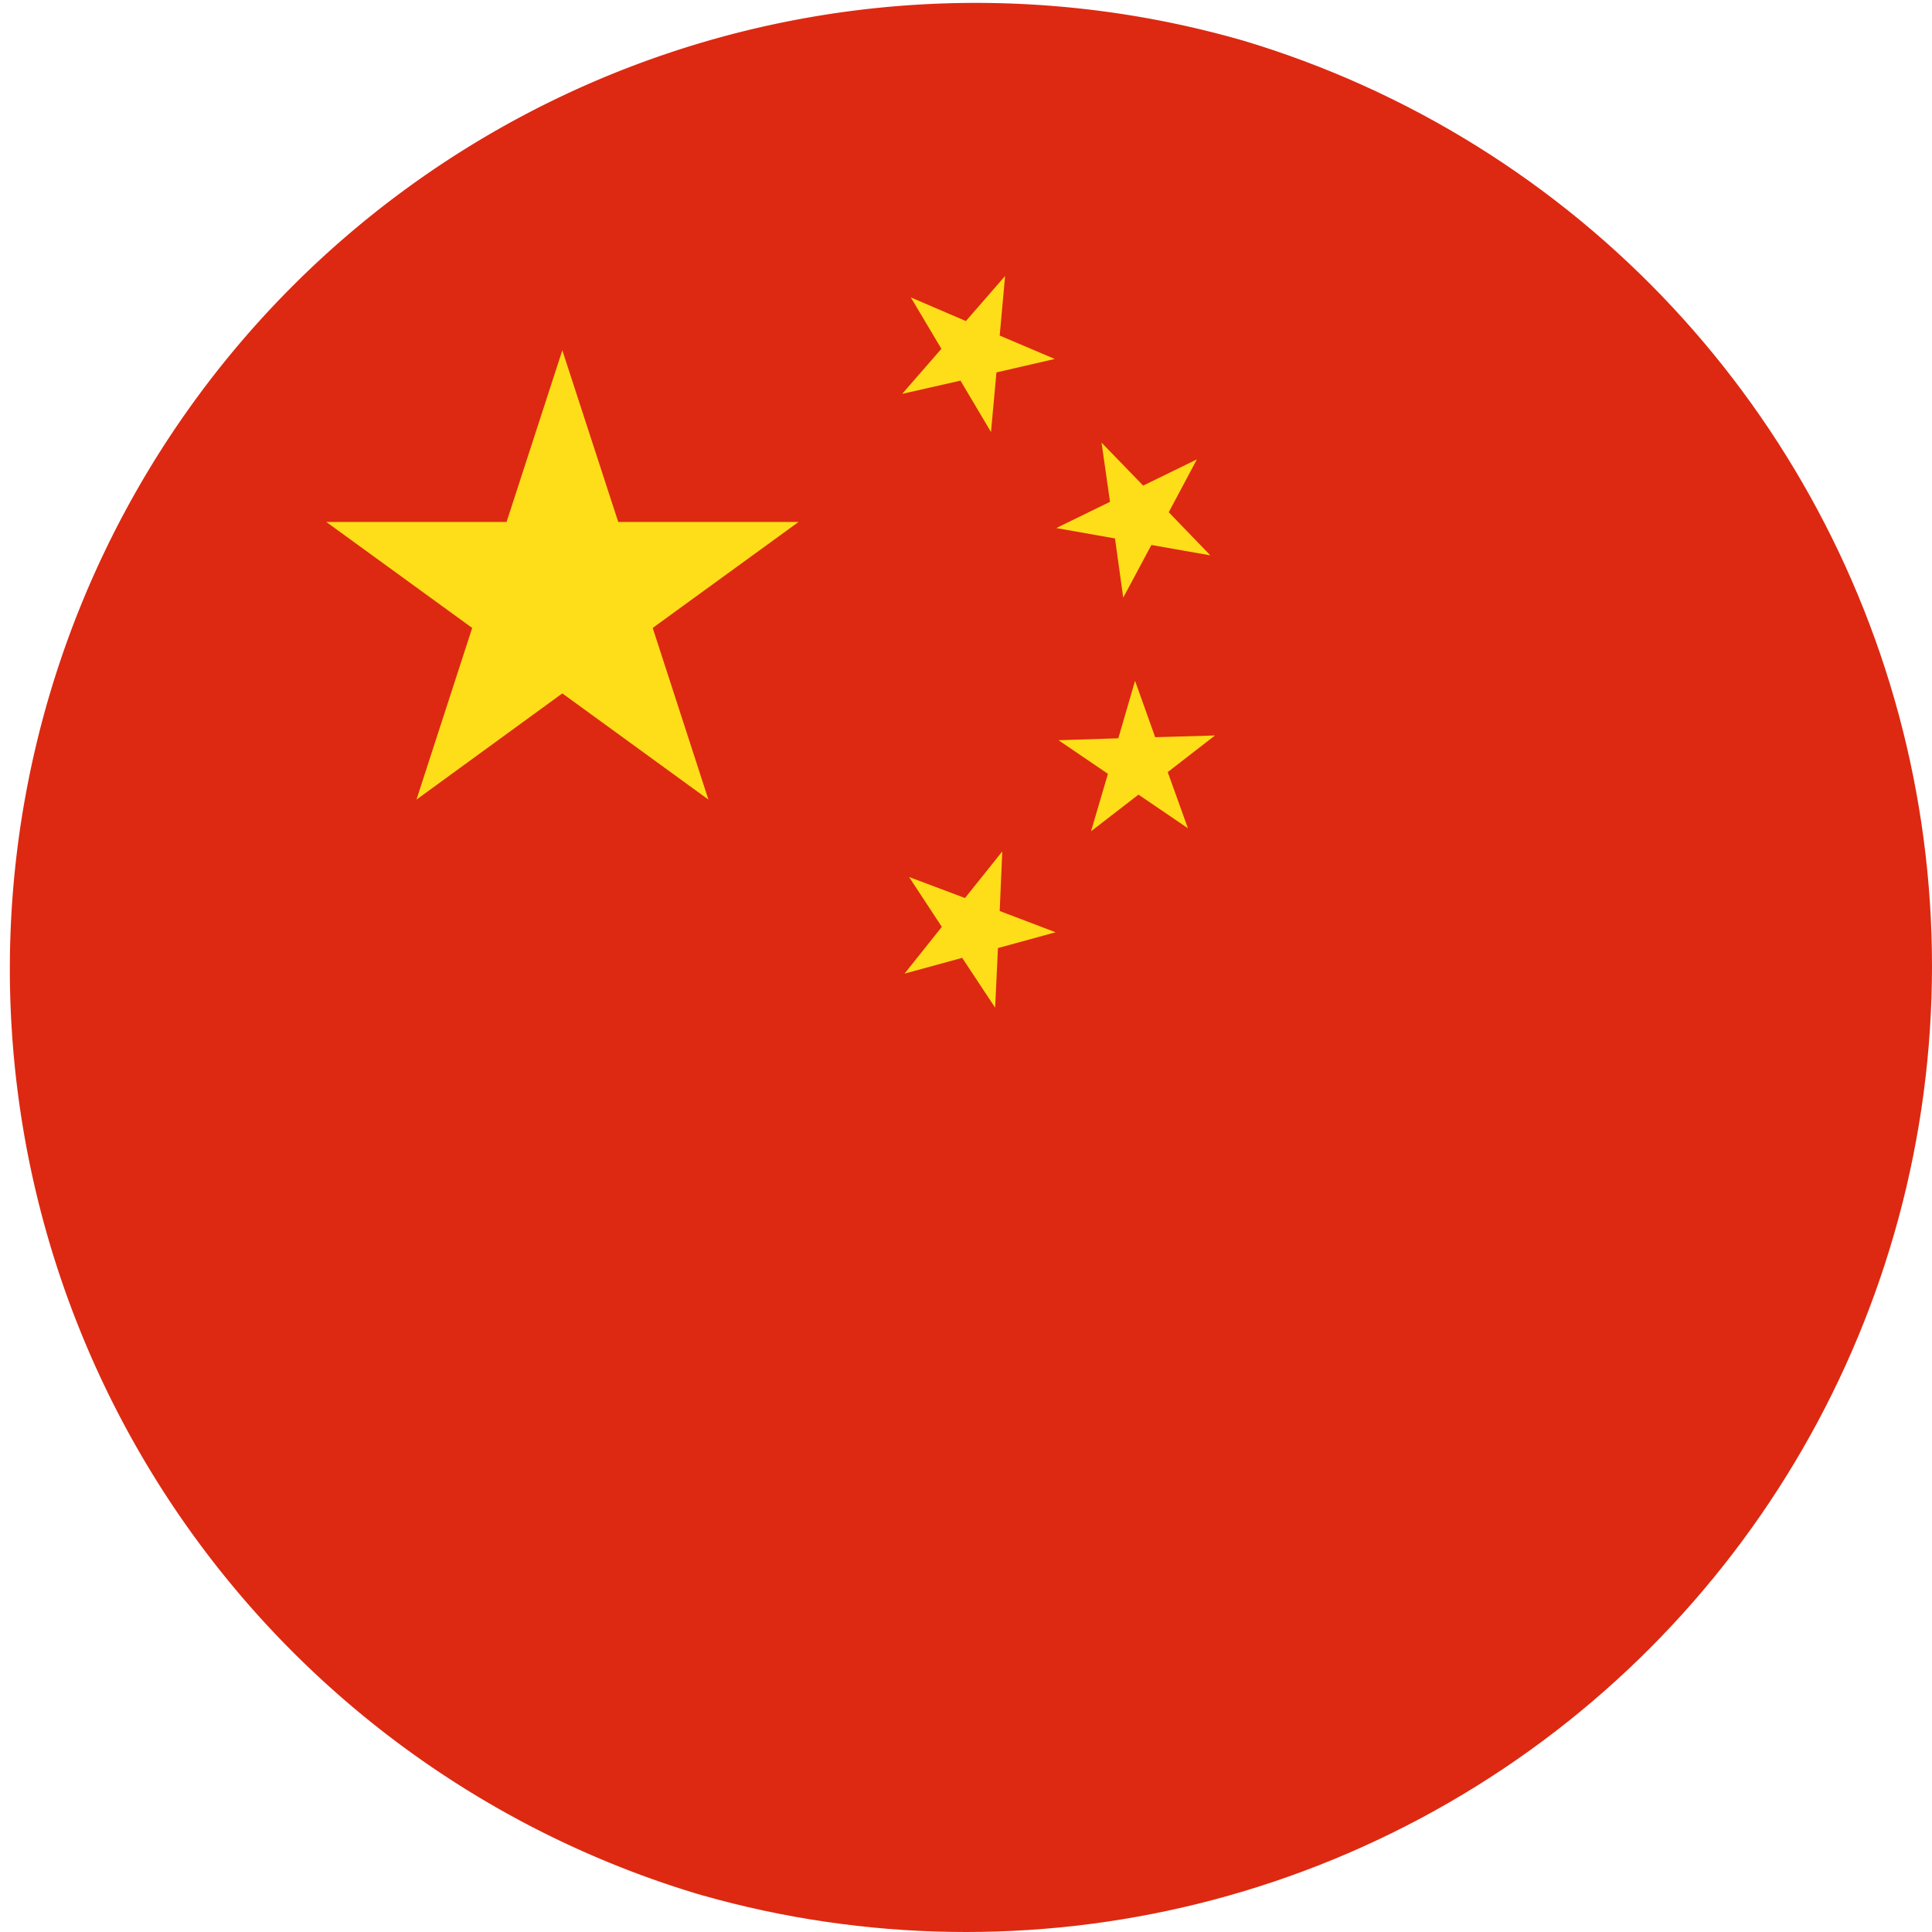
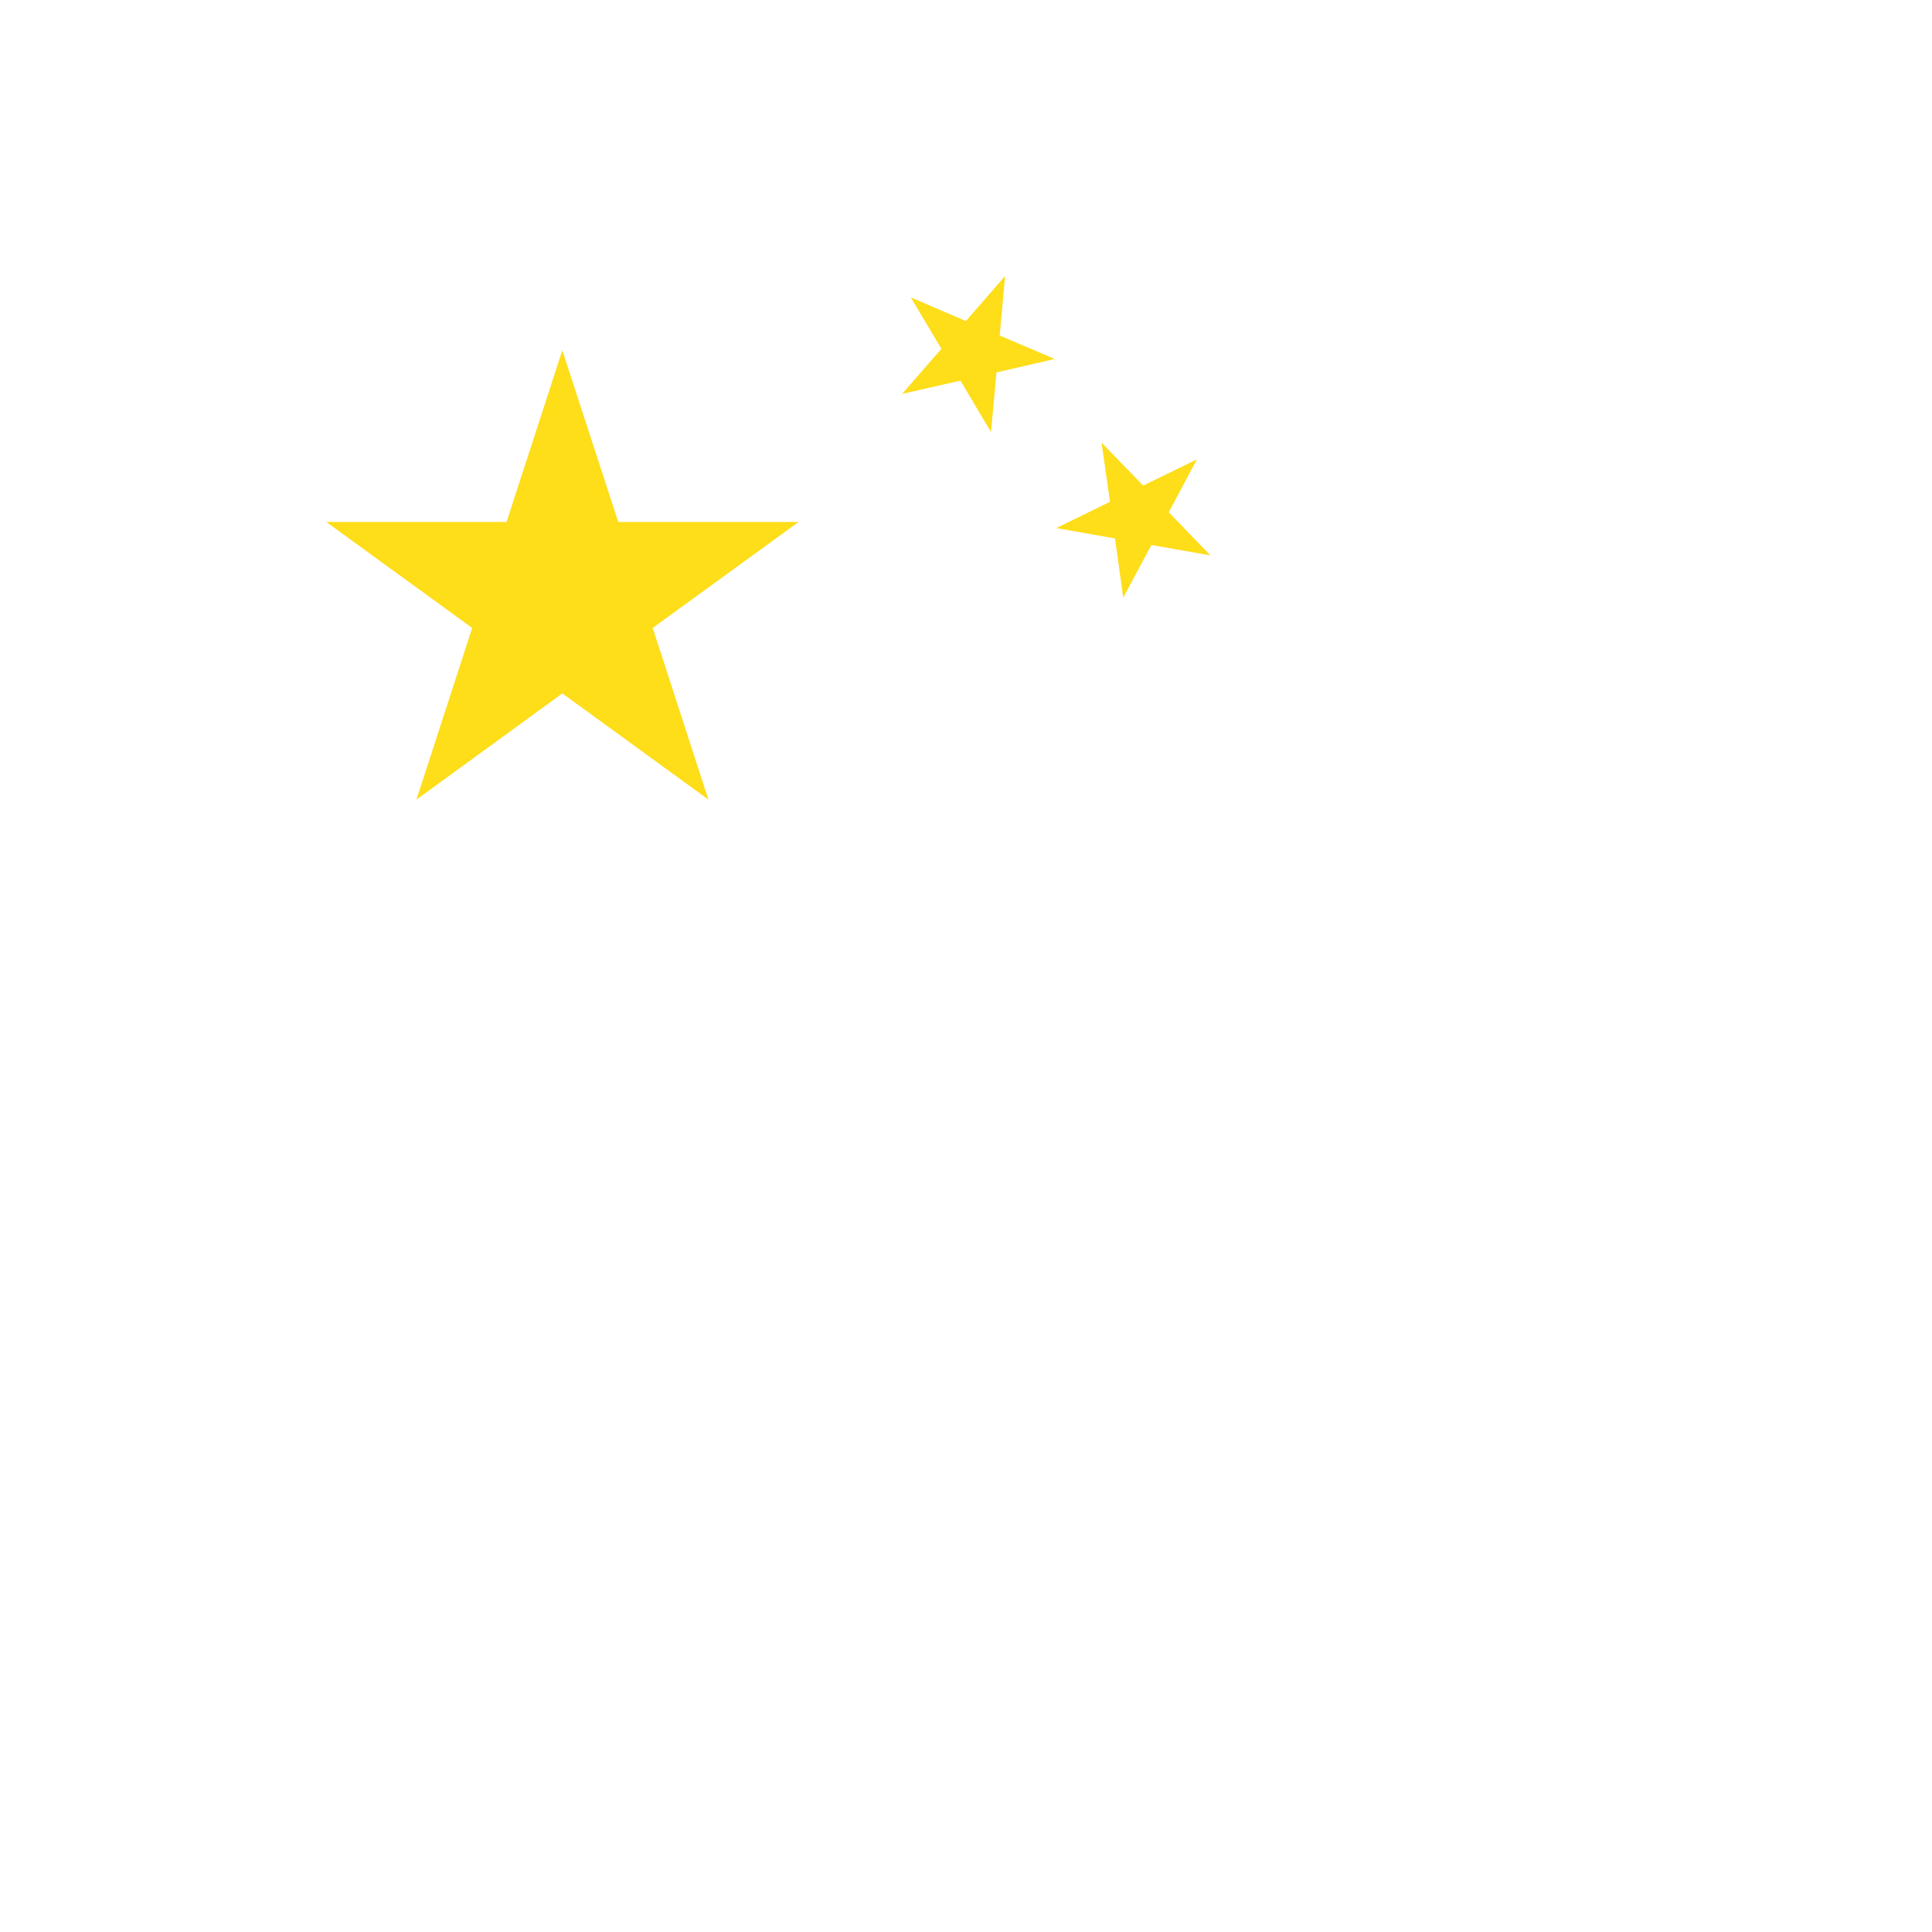
<svg xmlns="http://www.w3.org/2000/svg" width="50" height="50" viewBox="0 0 50 50">
  <defs>
    <clipPath id="clip-path">
      <circle id="Ellipse_11291" data-name="Ellipse 11291" cx="25" cy="25" r="25" transform="translate(246 581)" fill="#031f45" />
    </clipPath>
  </defs>
  <g id="ico_china" transform="translate(-246 -581)" clip-path="url(#clip-path)">
    <g id="Group_165235" data-name="Group 165235">
-       <path id="Path_86222" data-name="Path 86222" d="M115.511,136.075a25,25,0,1,1,25-25,25.026,25.026,0,0,1-25,25" transform="translate(155.744 495)" fill="#dd2911" />
      <path id="Path_86223" data-name="Path 86223" d="M104.809,95.066l1.447,4.442h4.667l-3.775,2.743,1.442,4.443-3.781-2.749-3.775,2.749,1.442-4.443L98.7,99.508h4.666Z" transform="translate(155.744 495)" fill="#fedd19" />
      <path id="Path_86224" data-name="Path 86224" d="M116.268,93.142l-.14,1.542,1.425.606-1.509.348-.141,1.543-.79-1.33-1.509.342,1.015-1.166-.791-1.33,1.425.612Z" transform="translate(155.744 495)" fill="#fedd19" />
      <path id="Path_86225" data-name="Path 86225" d="M121.232,97.888l-.729,1.369,1.077,1.116-1.526-.269-.729,1.363-.213-1.532-1.52-.269,1.391-.679-.219-1.531,1.077,1.111Z" transform="translate(155.744 495)" fill="#fedd19" />
-       <path id="Path_86226" data-name="Path 86226" d="M121.7,105.034l-1.223.948.522,1.453-1.279-.87-1.228.948.437-1.486-1.279-.87,1.548-.05.433-1.487.521,1.459Z" transform="translate(155.744 495)" fill="#fedd19" />
-       <path id="Path_86227" data-name="Path 86227" d="M117.575,110.127l-1.492.409-.073,1.543-.853-1.29-1.492.409.965-1.211-.847-1.29,1.447.544.965-1.206-.067,1.542Z" transform="translate(155.744 495)" fill="#fedd19" />
    </g>
  </g>
</svg>